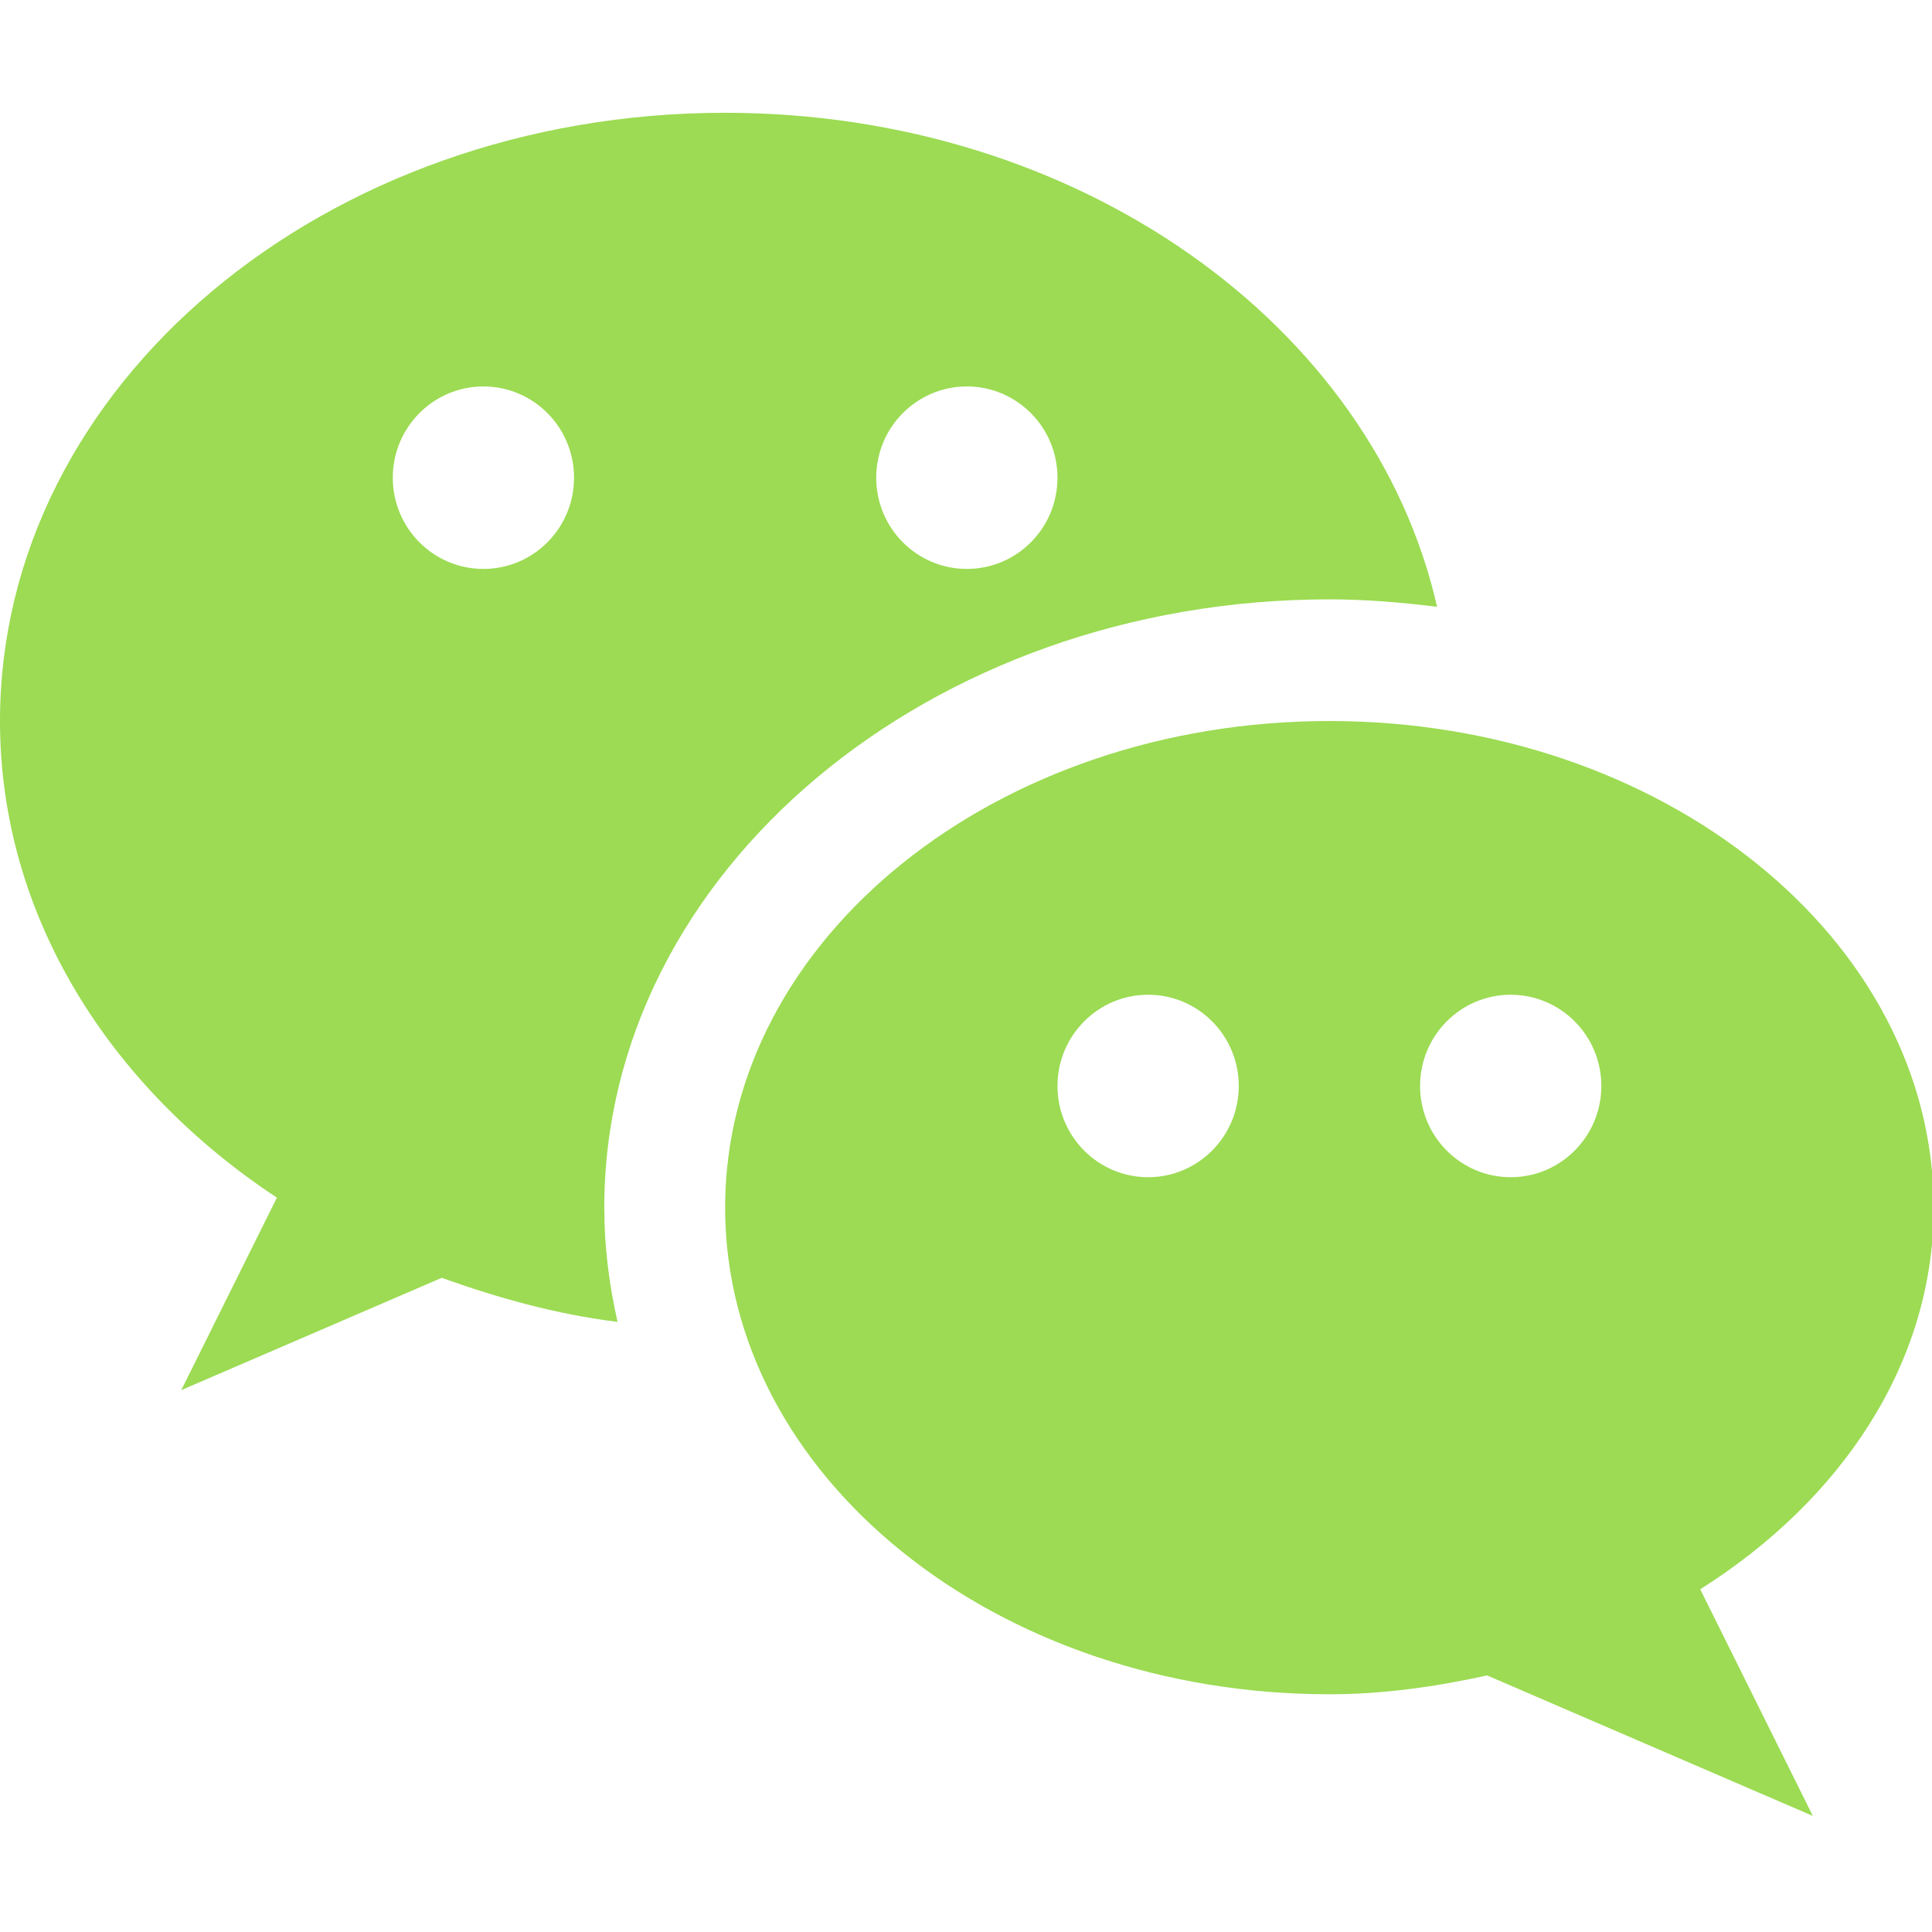
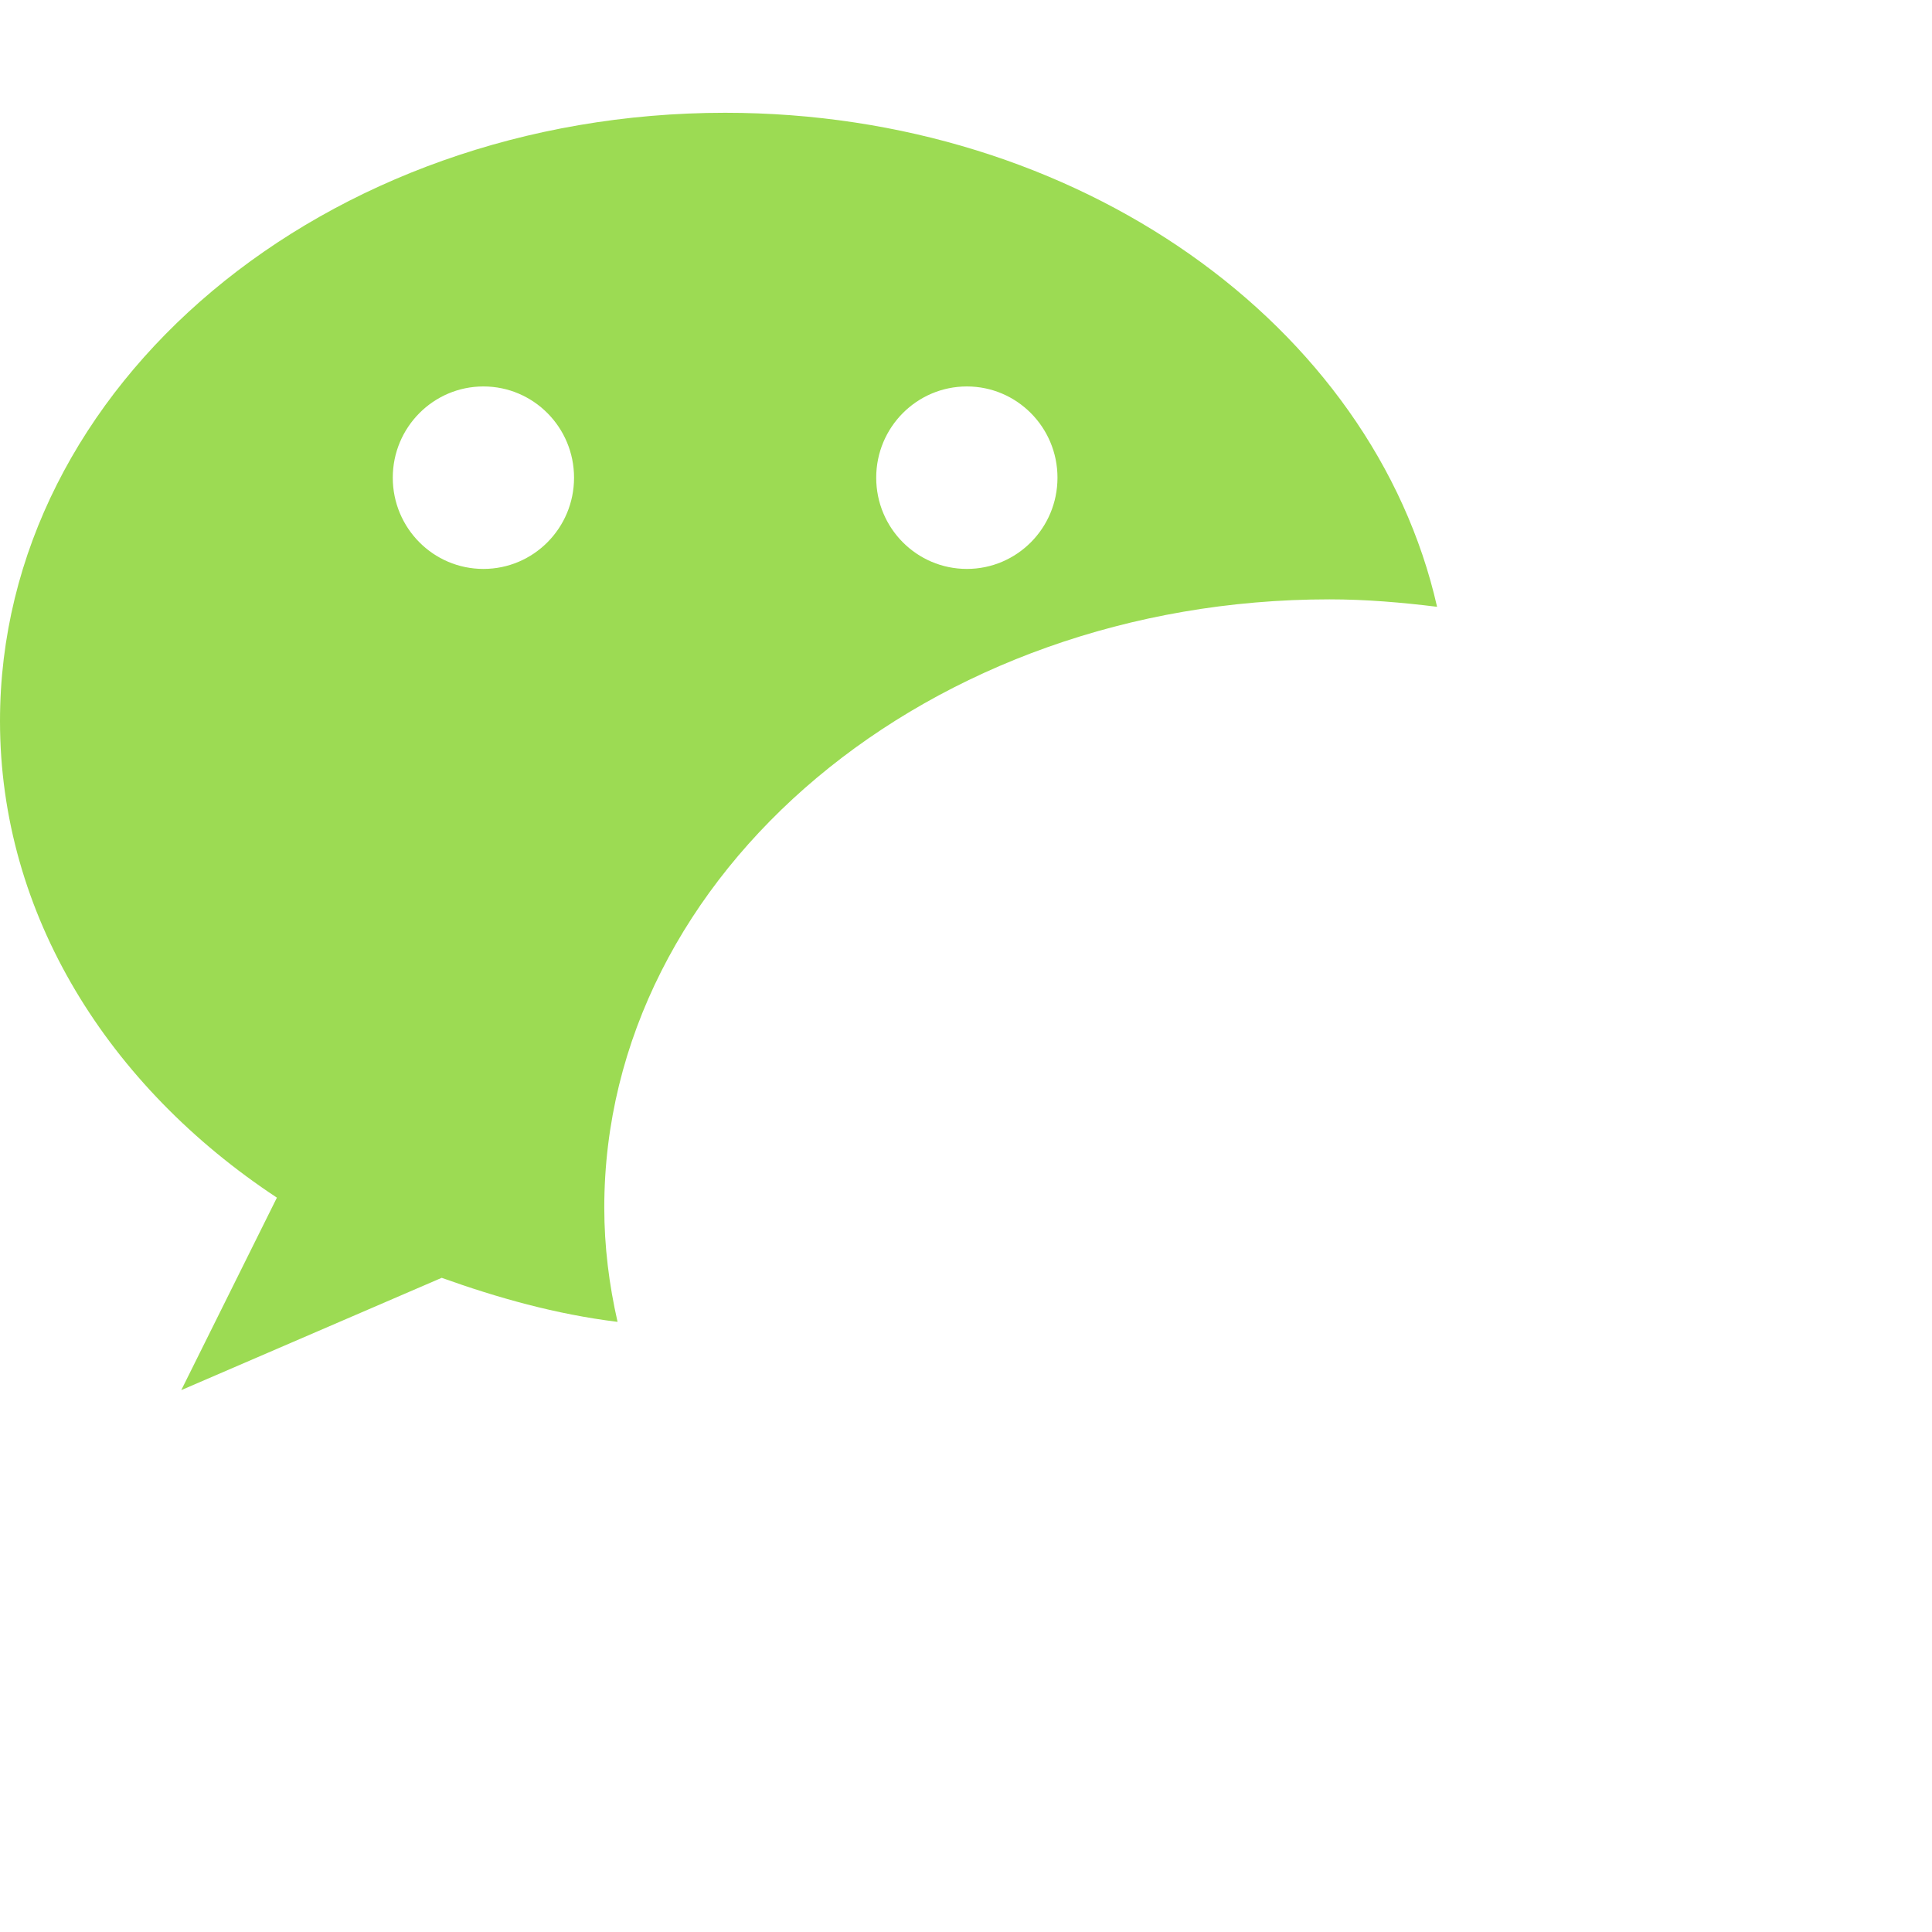
<svg xmlns="http://www.w3.org/2000/svg" width="40" height="40" viewBox="0 0 40 40" fill="none">
  <path fill-rule="evenodd" clip-rule="evenodd" d="M15.013 2.335C6.721 2.335 0 7.974 0 14.928C0 18.938 2.247 22.495 5.733 24.796L3.753 28.781L9.145 26.456C10.301 26.869 11.503 27.21 12.786 27.368C12.611 26.6 12.511 25.812 12.511 25.003C12.511 18.059 19.244 12.409 27.524 12.409C28.282 12.409 29.023 12.473 29.753 12.563C28.433 6.74 22.34 2.335 15.013 2.335ZM11.885 9.89C11.885 10.934 11.045 11.779 10.009 11.779C8.972 11.779 8.132 10.934 8.132 9.89C8.132 8.847 8.973 8.001 10.009 8.001C11.045 8.001 11.885 8.847 11.885 9.89ZM20.018 11.779C21.054 11.779 21.894 10.934 21.894 9.89C21.894 8.847 21.054 8.001 20.018 8.001C18.981 8.001 18.141 8.847 18.141 9.89C18.141 10.934 18.981 11.779 20.018 11.779Z" fill="#9CDB53" />
-   <path fill-rule="evenodd" clip-rule="evenodd" d="M40.035 25.003C40.035 19.439 34.432 14.928 27.524 14.928C20.616 14.928 15.013 19.439 15.013 25.003C15.013 30.567 20.616 35.078 27.524 35.078C28.66 35.078 29.741 34.917 30.789 34.688L37.533 37.597L35.201 32.904C38.123 31.06 40.035 28.225 40.035 25.003ZM25.647 22.484C25.647 23.527 24.807 24.373 23.771 24.373C22.735 24.373 21.894 23.527 21.894 22.484C21.894 21.441 22.735 20.595 23.771 20.595C24.808 20.595 25.647 21.441 25.647 22.484ZM31.277 24.373C32.314 24.373 33.154 23.527 33.154 22.484C33.154 21.441 32.314 20.595 31.277 20.595C30.241 20.595 29.401 21.441 29.401 22.484C29.401 23.527 30.241 24.373 31.277 24.373Z" fill="#9CDB53" />
</svg>